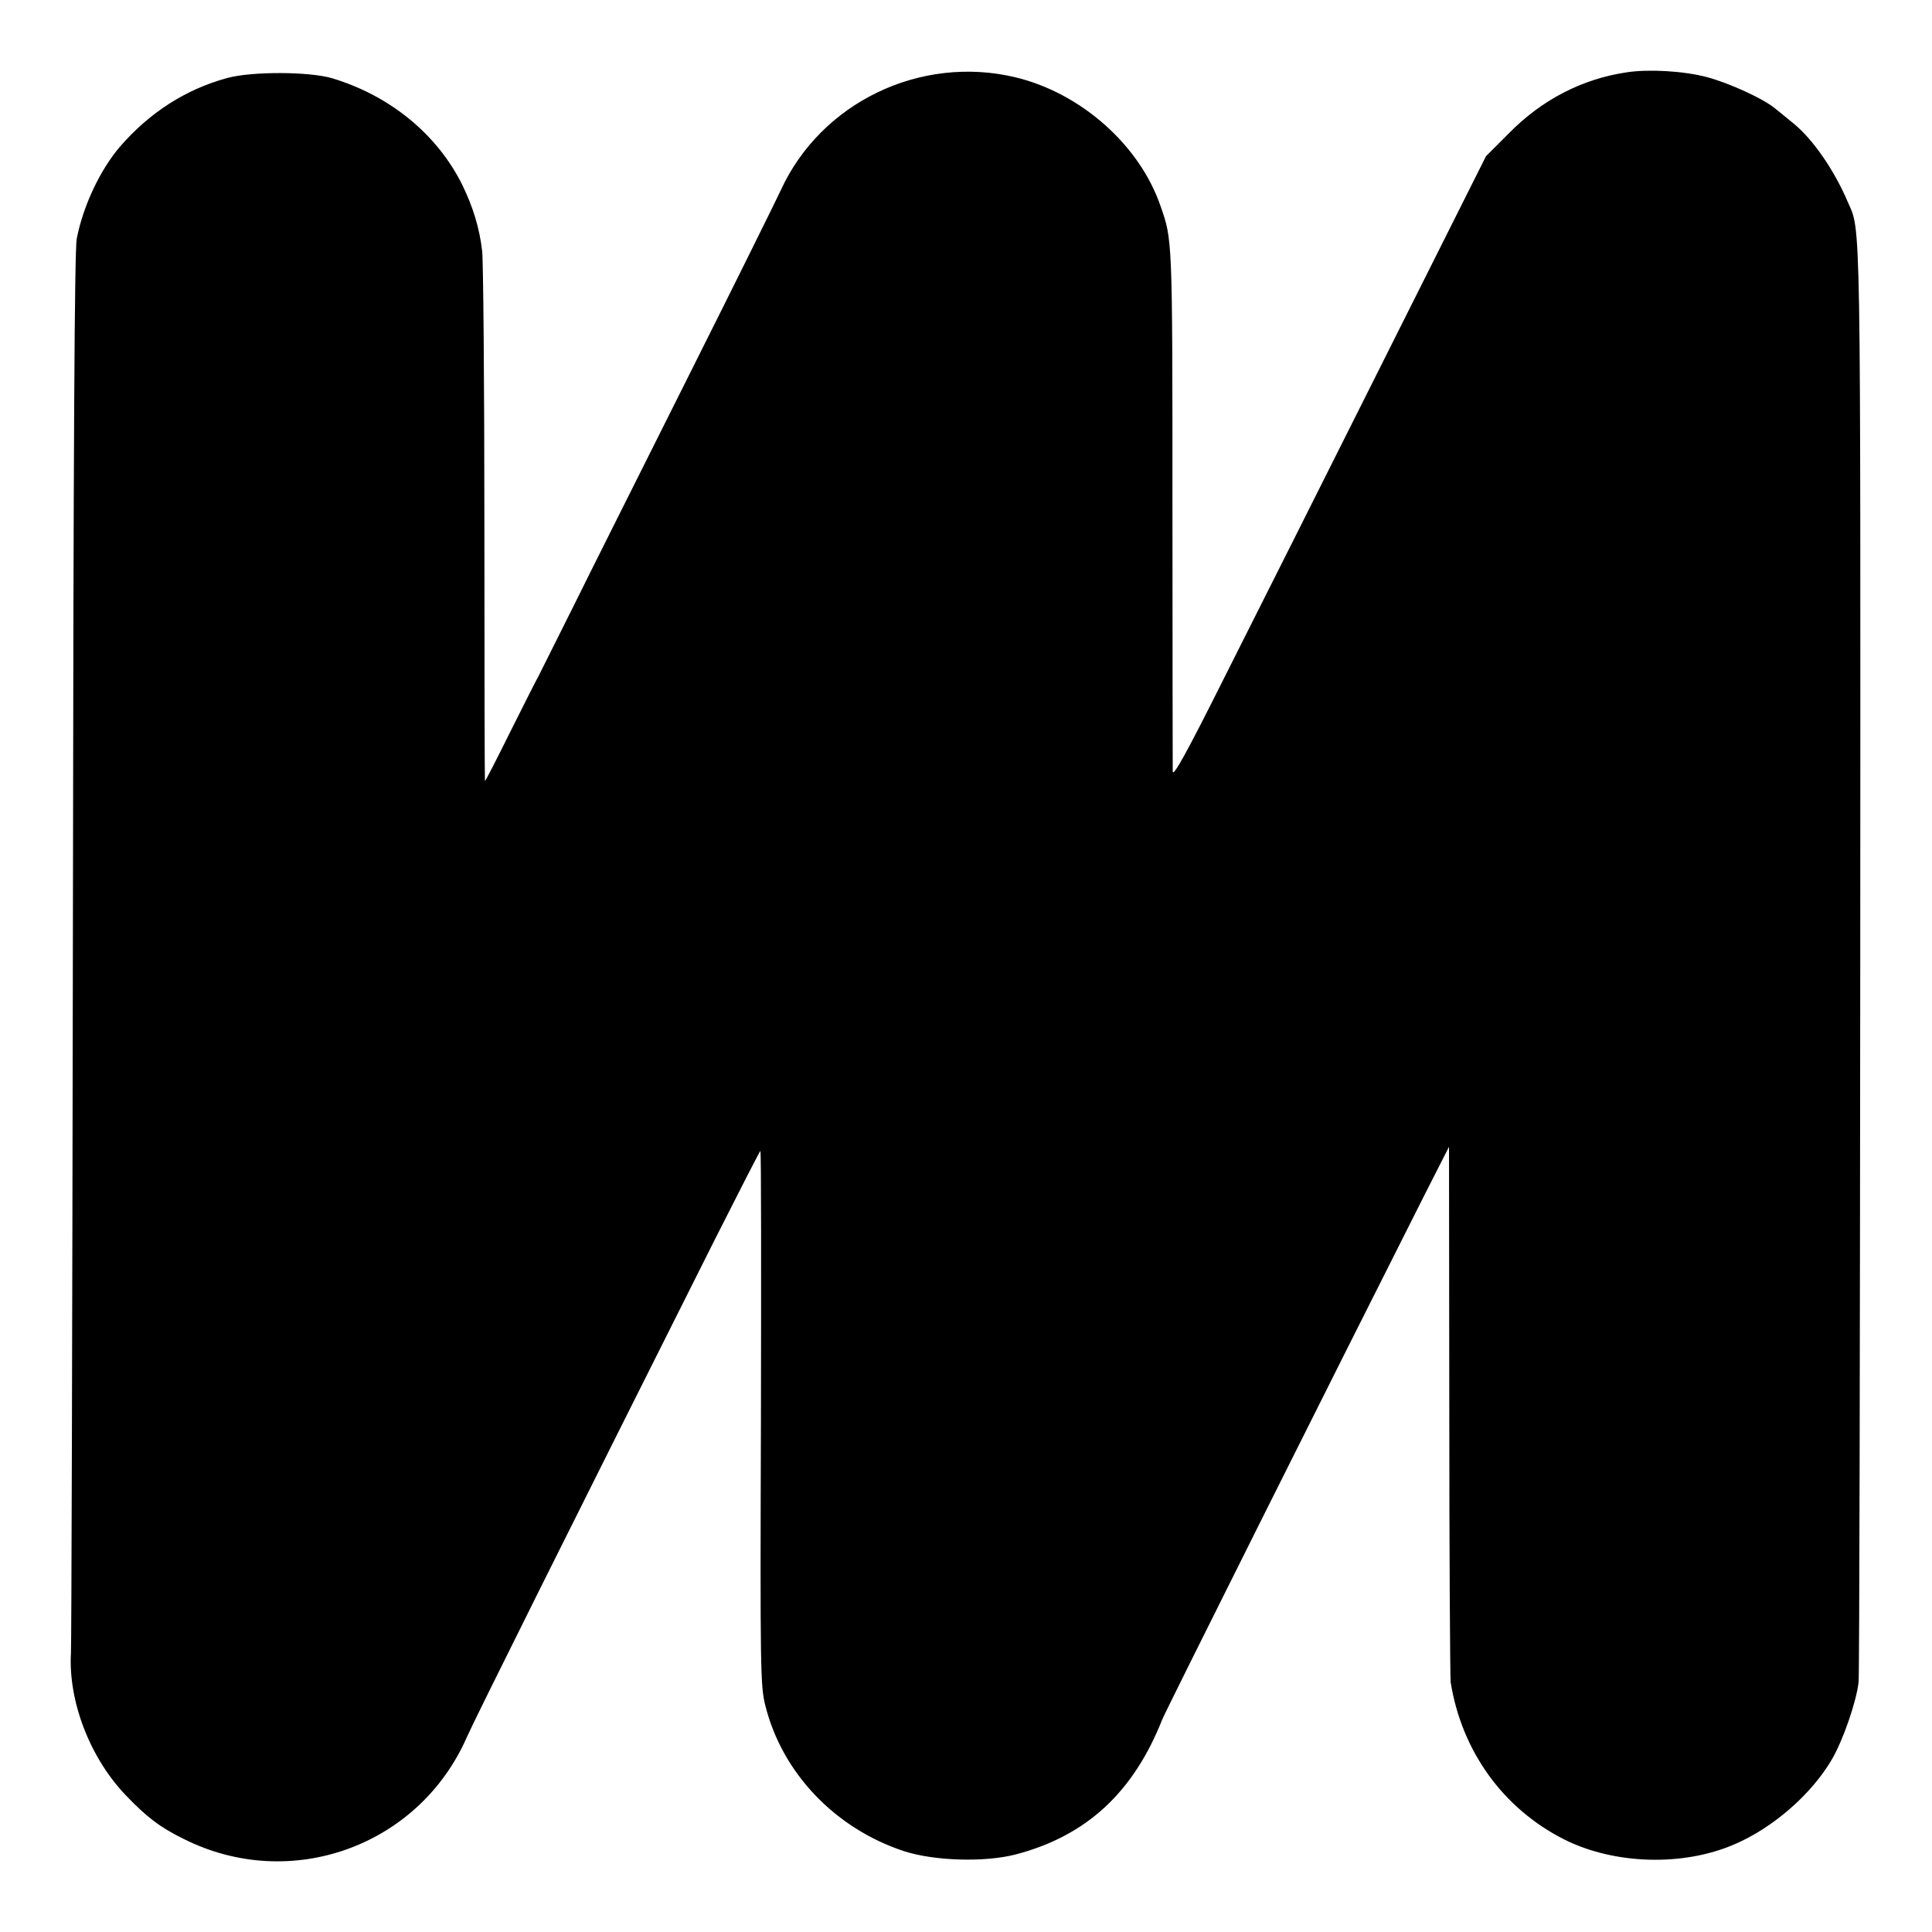
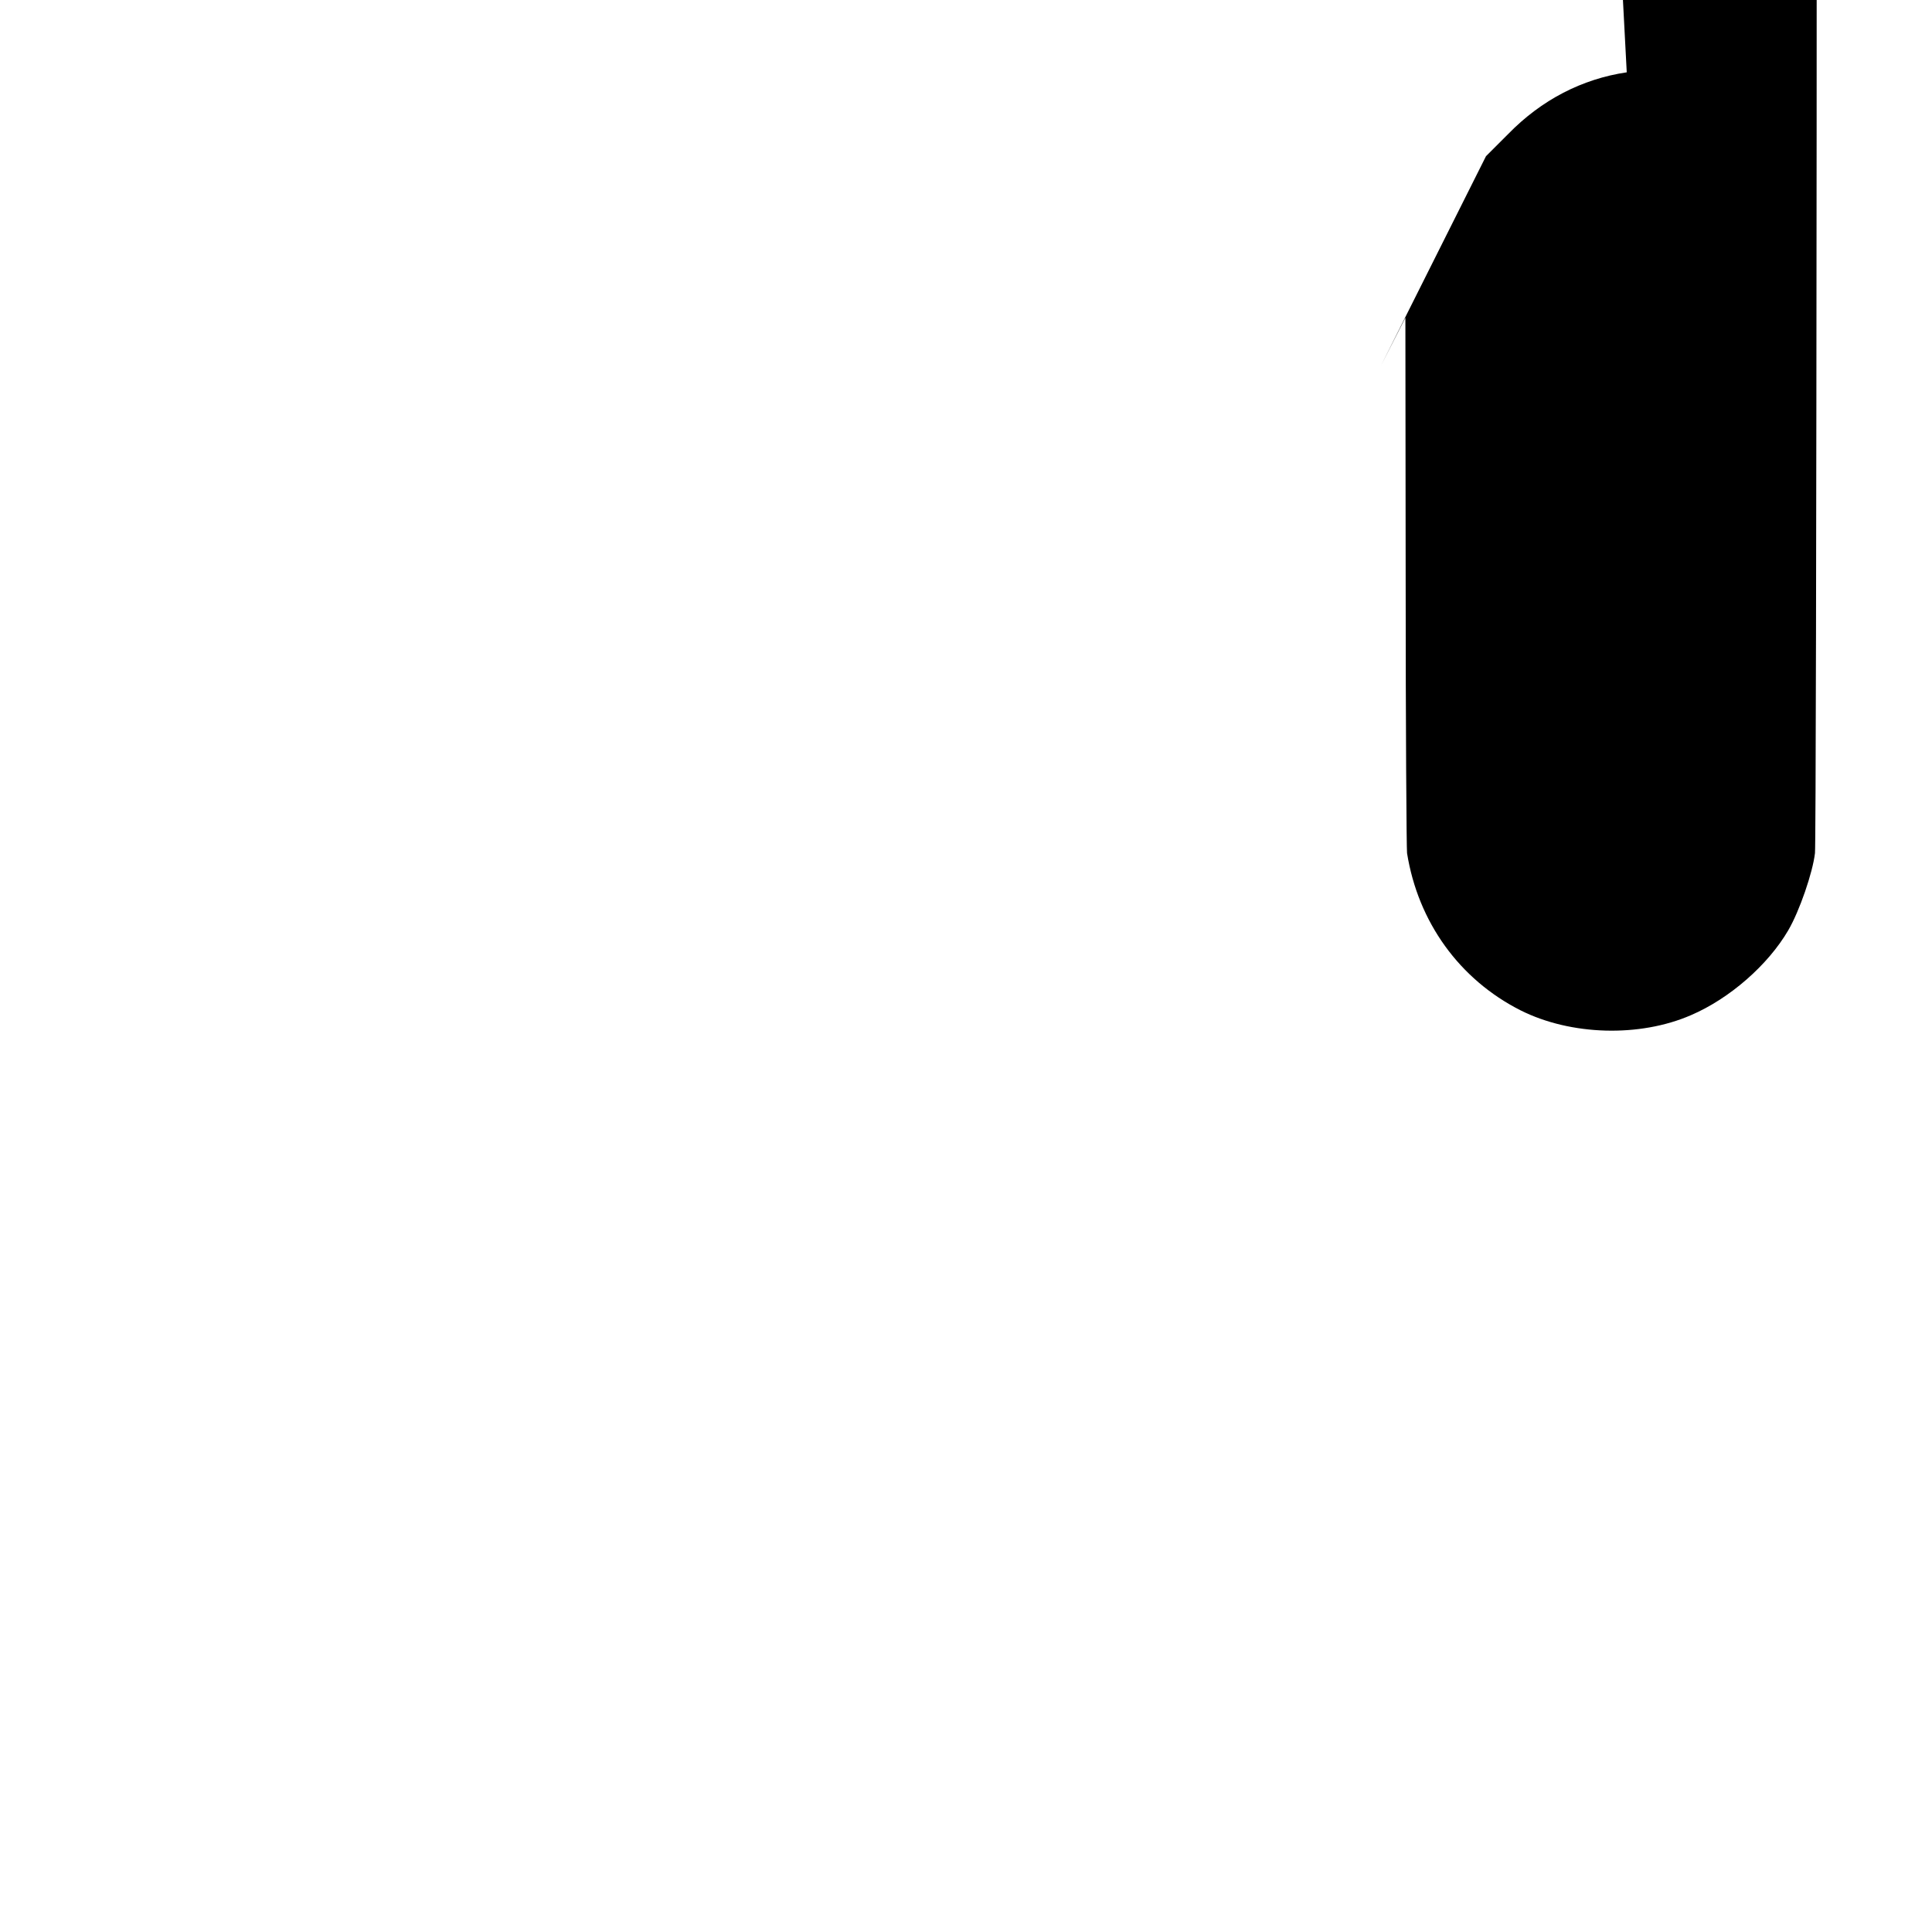
<svg xmlns="http://www.w3.org/2000/svg" version="1.0" width="700pt" height="700pt" viewBox="0 0 700 700" preserveAspectRatio="xMidYMid meet">
  <g transform="translate(0,700) scale(0.1,-0.1)" fill="#000000" stroke="none">
-     <path d="M5894 6738 c-162 -24 -309 -100 -429 -223 l-81 -81 -381 -760 c-209 -417 -464 -925 -567 -1129 -137 -274 -186 -362 -187 -340 0 17 -1 449 -1 961 0 971 0 964 -43 1087 -76 222 -289 410 -526 467 -344 82 -704 -91 -850 -409 -19 -41 -172 -350 -340 -685 -168 -336 -357 -712 -418 -836 -62 -124 -116 -232 -120 -240 -5 -8 -50 -97 -100 -197 -50 -101 -92 -183 -94 -183 -1 0 -2 417 -2 928 0 510 -4 956 -8 992 -10 85 -33 160 -73 242 -91 182 -261 321 -469 384 -82 25 -294 26 -383 1 -150 -41 -280 -125 -387 -248 -72 -84 -134 -215 -157 -334 -8 -44 -12 -721 -14 -2565 -2 -1378 -5 -2529 -7 -2559 -10 -175 69 -381 200 -517 75 -78 123 -115 209 -157 386 -194 851 -27 1025 368 30 68 370 750 901 1808 88 174 161 317 163 317 3 0 3 -435 2 -967 -3 -916 -2 -972 16 -1043 61 -244 253 -445 502 -527 110 -36 294 -41 405 -12 256 67 426 224 531 489 11 29 630 1266 950 1900 l89 175 1 -955 c0 -525 3 -968 5 -985 40 -250 190 -458 412 -570 182 -91 431 -98 617 -17 140 60 279 182 352 307 41 70 89 210 97 280 3 28 5 1207 6 2622 1 2757 3 2630 -46 2743 -48 113 -126 226 -195 282 -22 18 -51 42 -65 53 -43 37 -171 95 -251 116 -85 22 -209 29 -289 17z" />
+     <path d="M5894 6738 c-162 -24 -309 -100 -429 -223 l-81 -81 -381 -760 l89 175 1 -955 c0 -525 3 -968 5 -985 40 -250 190 -458 412 -570 182 -91 431 -98 617 -17 140 60 279 182 352 307 41 70 89 210 97 280 3 28 5 1207 6 2622 1 2757 3 2630 -46 2743 -48 113 -126 226 -195 282 -22 18 -51 42 -65 53 -43 37 -171 95 -251 116 -85 22 -209 29 -289 17z" />
  </g>
</svg>